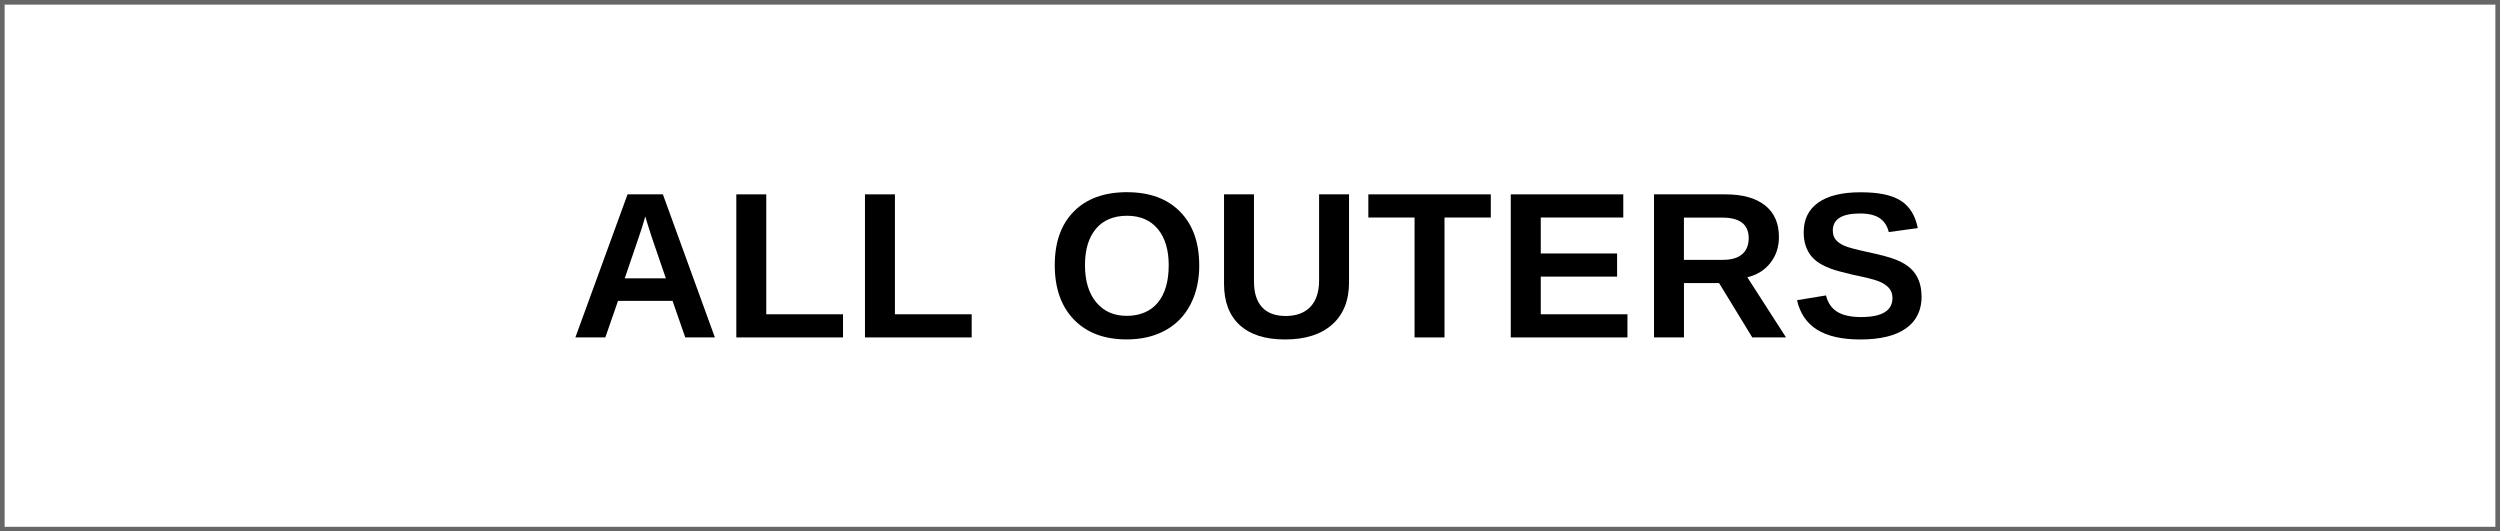
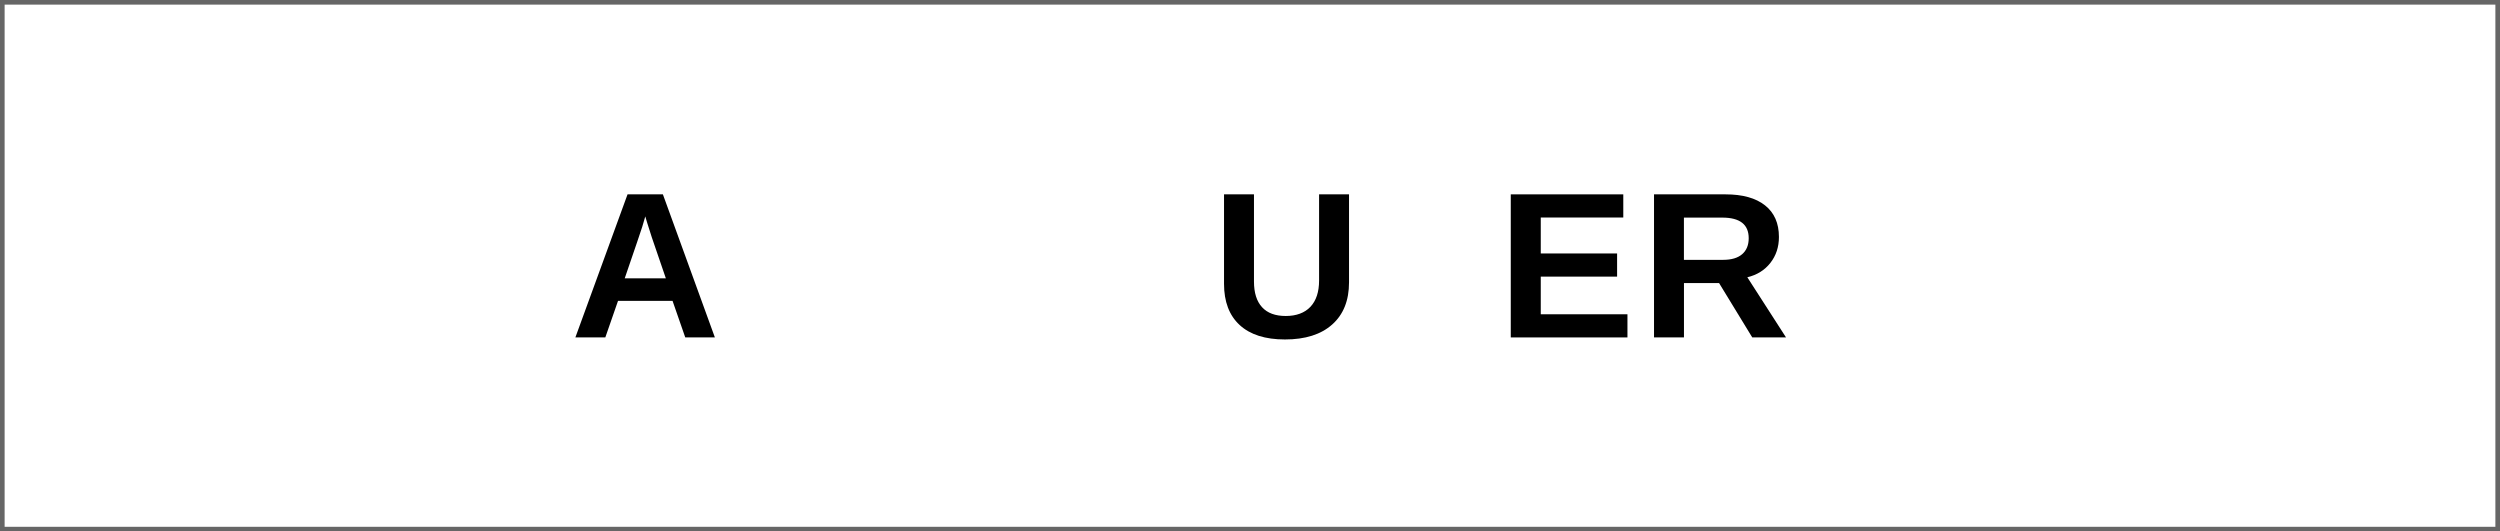
<svg xmlns="http://www.w3.org/2000/svg" id="_レイヤー_2" data-name="レイヤー 2" viewBox="0 0 541 115">
  <defs>
    <style>
      .cls-1 {
        fill: none;
        stroke: #666;
        stroke-miterlimit: 10;
      }
    </style>
  </defs>
  <g id="txt">
    <g>
      <rect class="cls-1" x=".5" y=".5" width="540" height="114" />
      <g>
-         <path d="M148.29,73.02l-2.75-7.91h-11.8l-2.75,7.91h-6.48l11.29-30.96h7.65l11.25,30.96h-6.42ZM139.63,46.83l-.13.48c-.15.53-.32,1.13-.53,1.8-.21.67-1.46,4.38-3.78,11.12h8.9l-3.05-8.9-.95-2.99-.46-1.52Z" />
-         <path d="M159.34,73.02v-30.96h6.48v25.95h16.61v5.01h-23.09Z" />
-         <path d="M187.18,73.02v-30.96h6.48v25.95h16.61v5.01h-23.09Z" />
-         <path d="M259.52,57.4c0,3.22-.64,6.06-1.91,8.5-1.27,2.45-3.1,4.32-5.47,5.61s-5.14,1.94-8.31,1.94c-4.86,0-8.67-1.43-11.44-4.3-2.76-2.86-4.14-6.79-4.14-11.77s1.38-8.84,4.13-11.62c2.75-2.78,6.58-4.17,11.49-4.17s8.74,1.41,11.5,4.22c2.76,2.81,4.14,6.67,4.14,11.58ZM252.91,57.4c0-3.34-.79-5.96-2.37-7.86-1.58-1.9-3.8-2.85-6.66-2.85s-5.14.94-6.72,2.82c-1.58,1.88-2.37,4.51-2.37,7.88s.81,6.08,2.43,8.03c1.62,1.96,3.83,2.93,6.62,2.93s5.14-.95,6.71-2.86c1.58-1.9,2.36-4.61,2.36-8.11Z" />
+         <path d="M148.29,73.02l-2.75-7.91h-11.8l-2.75,7.91h-6.48l11.29-30.96h7.65l11.25,30.96h-6.42M139.63,46.83l-.13.48c-.15.53-.32,1.13-.53,1.8-.21.67-1.46,4.38-3.78,11.12h8.9l-3.05-8.9-.95-2.99-.46-1.52Z" />
        <path d="M278.06,73.46c-4.26,0-7.53-1.04-9.79-3.12-2.26-2.08-3.39-5.05-3.39-8.92v-19.36h6.48v18.85c0,2.45.58,4.3,1.75,5.57,1.16,1.27,2.87,1.9,5.13,1.9s4.09-.66,5.34-1.99c1.25-1.33,1.87-3.23,1.87-5.7v-18.63h6.48v19.03c0,3.93-1.21,6.97-3.64,9.13-2.42,2.16-5.83,3.24-10.23,3.24Z" />
-         <path d="M312.59,47.07v25.95h-6.48v-25.95h-10v-5.01h26.5v5.01h-10.02Z" />
        <path d="M326.93,73.02v-30.96h24.35v5.01h-17.86v7.78h16.52v5.01h-16.52v8.15h18.76v5.01h-25.25Z" />
        <path d="M379.19,73.02l-7.18-11.76h-7.6v11.76h-6.48v-30.96h15.47c3.69,0,6.54.79,8.55,2.38,2.01,1.59,3.01,3.87,3.01,6.84,0,2.17-.62,4.04-1.85,5.61-1.23,1.57-2.89,2.61-4.99,3.11l8.37,13.01h-7.29ZM378.42,51.55c0-2.97-1.9-4.46-5.71-4.46h-8.31v9.14h8.48c1.82,0,3.19-.41,4.13-1.23.94-.82,1.41-1.97,1.41-3.45Z" />
-         <path d="M415.84,64.1c0,3.03-1.12,5.35-3.37,6.95-2.25,1.6-5.55,2.41-9.9,2.41-3.97,0-7.08-.7-9.34-2.11s-3.71-3.54-4.35-6.39l6.26-1.03c.42,1.64,1.25,2.83,2.48,3.57,1.23.74,2.94,1.11,5.12,1.11,4.53,0,6.79-1.38,6.79-4.13,0-.88-.26-1.6-.78-2.18-.52-.57-1.25-1.05-2.2-1.43-.95-.38-2.76-.84-5.44-1.38-2.31-.54-3.93-.98-4.83-1.31s-1.73-.72-2.46-1.16c-.73-.45-1.36-.99-1.87-1.61-.51-.63-.91-1.37-1.2-2.22-.29-.85-.43-1.82-.43-2.92,0-2.8,1.05-4.94,3.15-6.43,2.1-1.49,5.16-2.23,9.17-2.23s6.72.6,8.65,1.8c1.93,1.2,3.17,3.19,3.72,5.95l-6.28.86c-.32-1.33-.98-2.34-1.97-3.01-.99-.67-2.41-1.01-4.25-1.01-3.93,0-5.89,1.23-5.89,3.69,0,.81.21,1.46.63,1.98.42.51,1.04.95,1.86,1.31.82.36,2.48.81,4.99,1.35,2.97.63,5.1,1.21,6.38,1.75,1.28.53,2.3,1.16,3.04,1.87.75.71,1.32,1.56,1.71,2.55.39.99.59,2.13.59,3.42Z" />
      </g>
    </g>
  </g>
</svg>